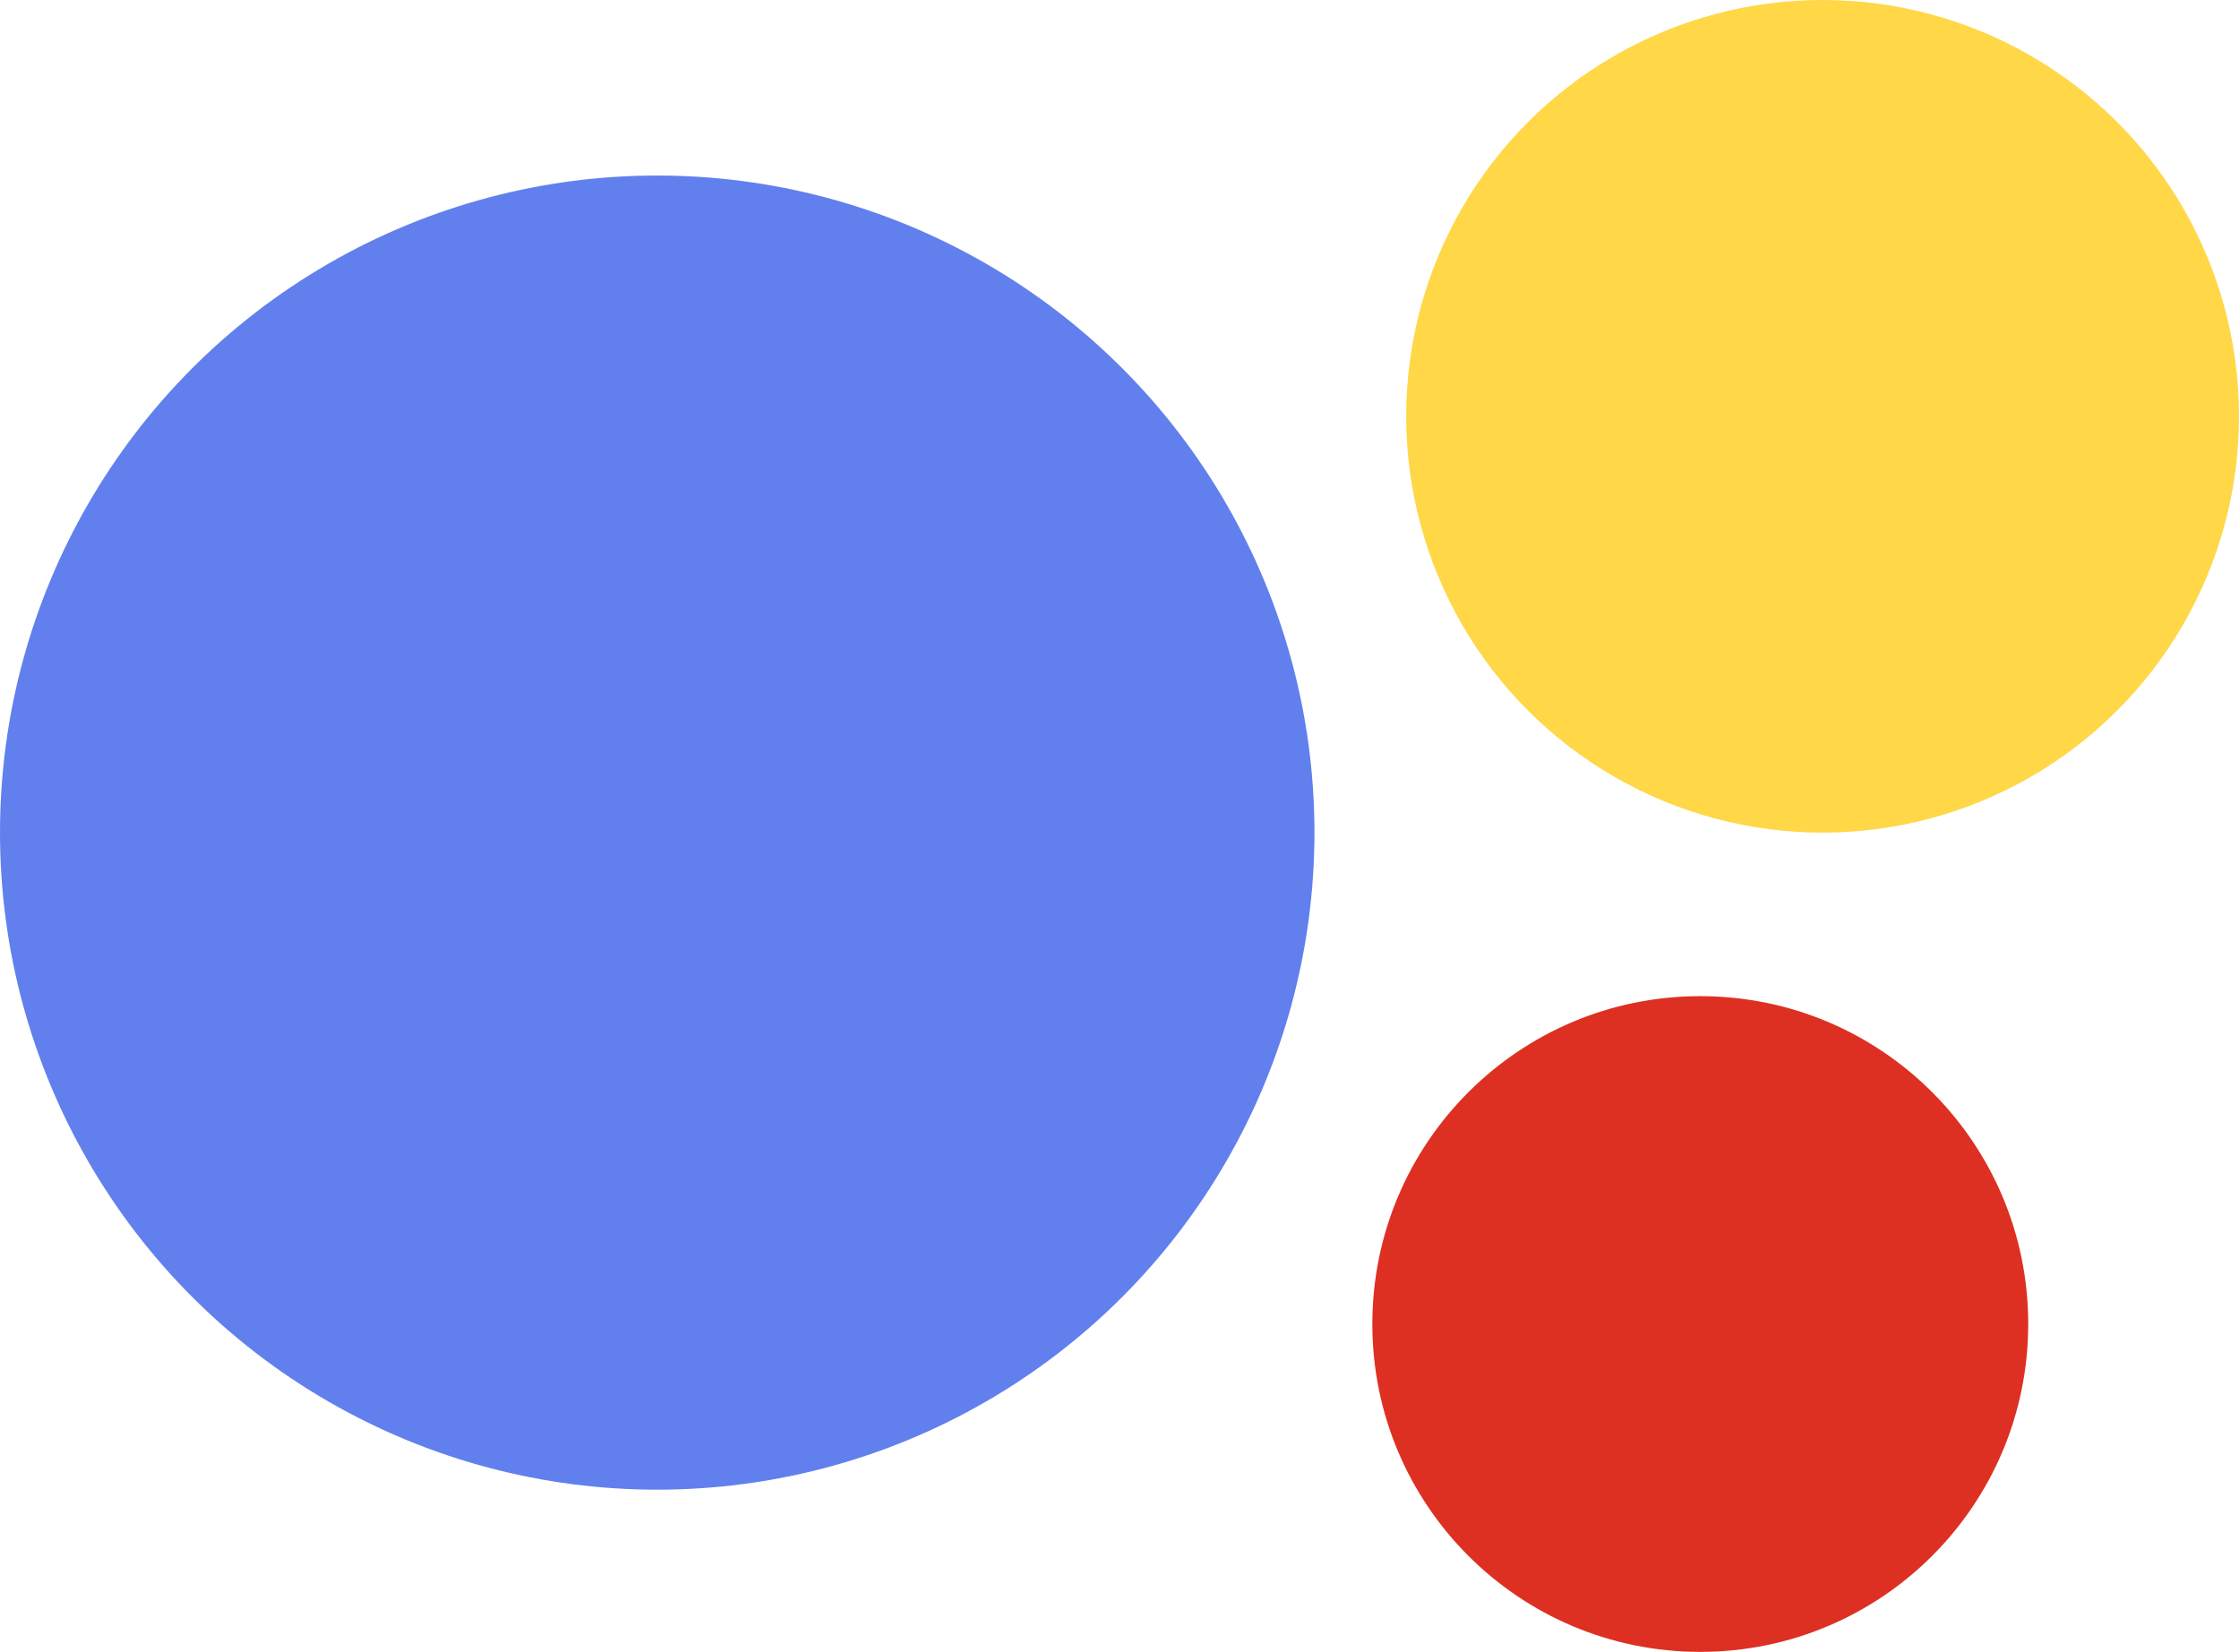
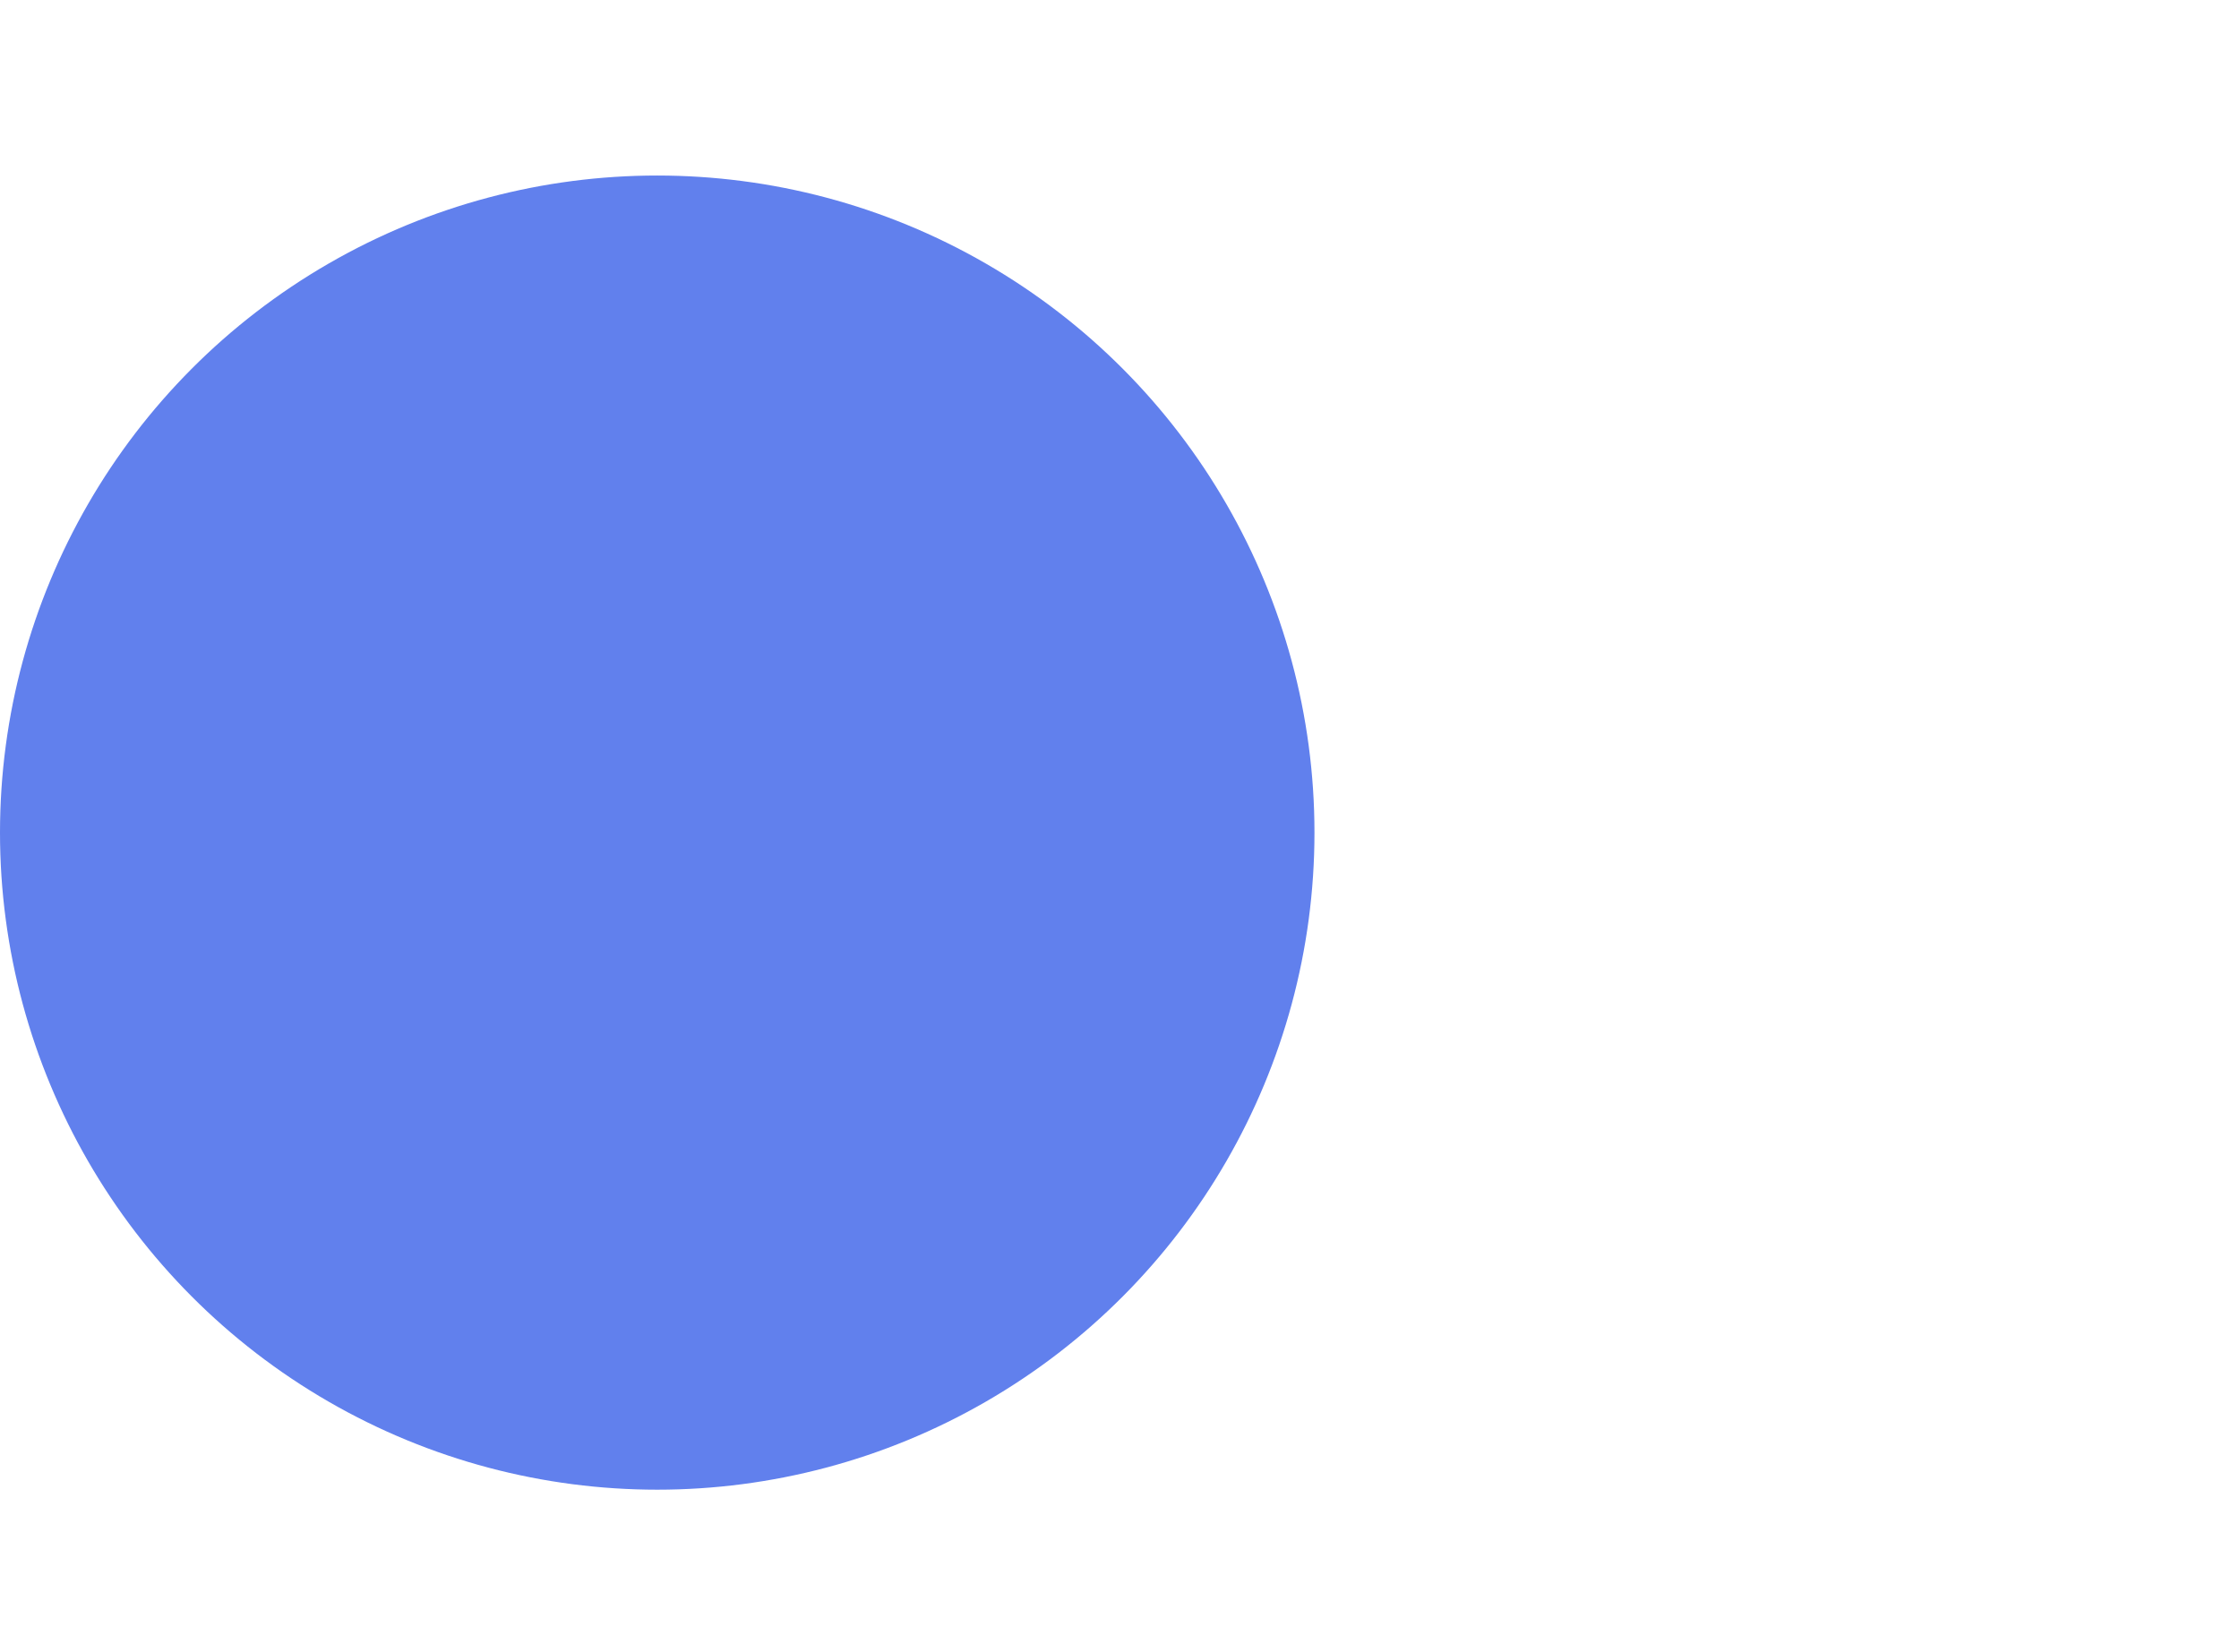
<svg xmlns="http://www.w3.org/2000/svg" width="487.16" height="359.5" viewBox="0 0 487.16 359.5">
  <g id="Group_403" data-name="Group 403" transform="translate(-1536.407 -9834)">
    <circle id="Ellipse_49" data-name="Ellipse 49" cx="143" cy="143" r="143" transform="translate(1536.407 9872.2)" fill="#6180ed" />
-     <circle id="Ellipse_52" data-name="Ellipse 52" cx="90.6" cy="90.6" r="90.6" transform="translate(1842.366 9834)" fill="#ffd747" />
-     <circle id="Ellipse_50" data-name="Ellipse 50" cx="71.353" cy="71.353" r="71.353" transform="translate(1835 10050.793)" fill="#dd3022" />
  </g>
</svg>